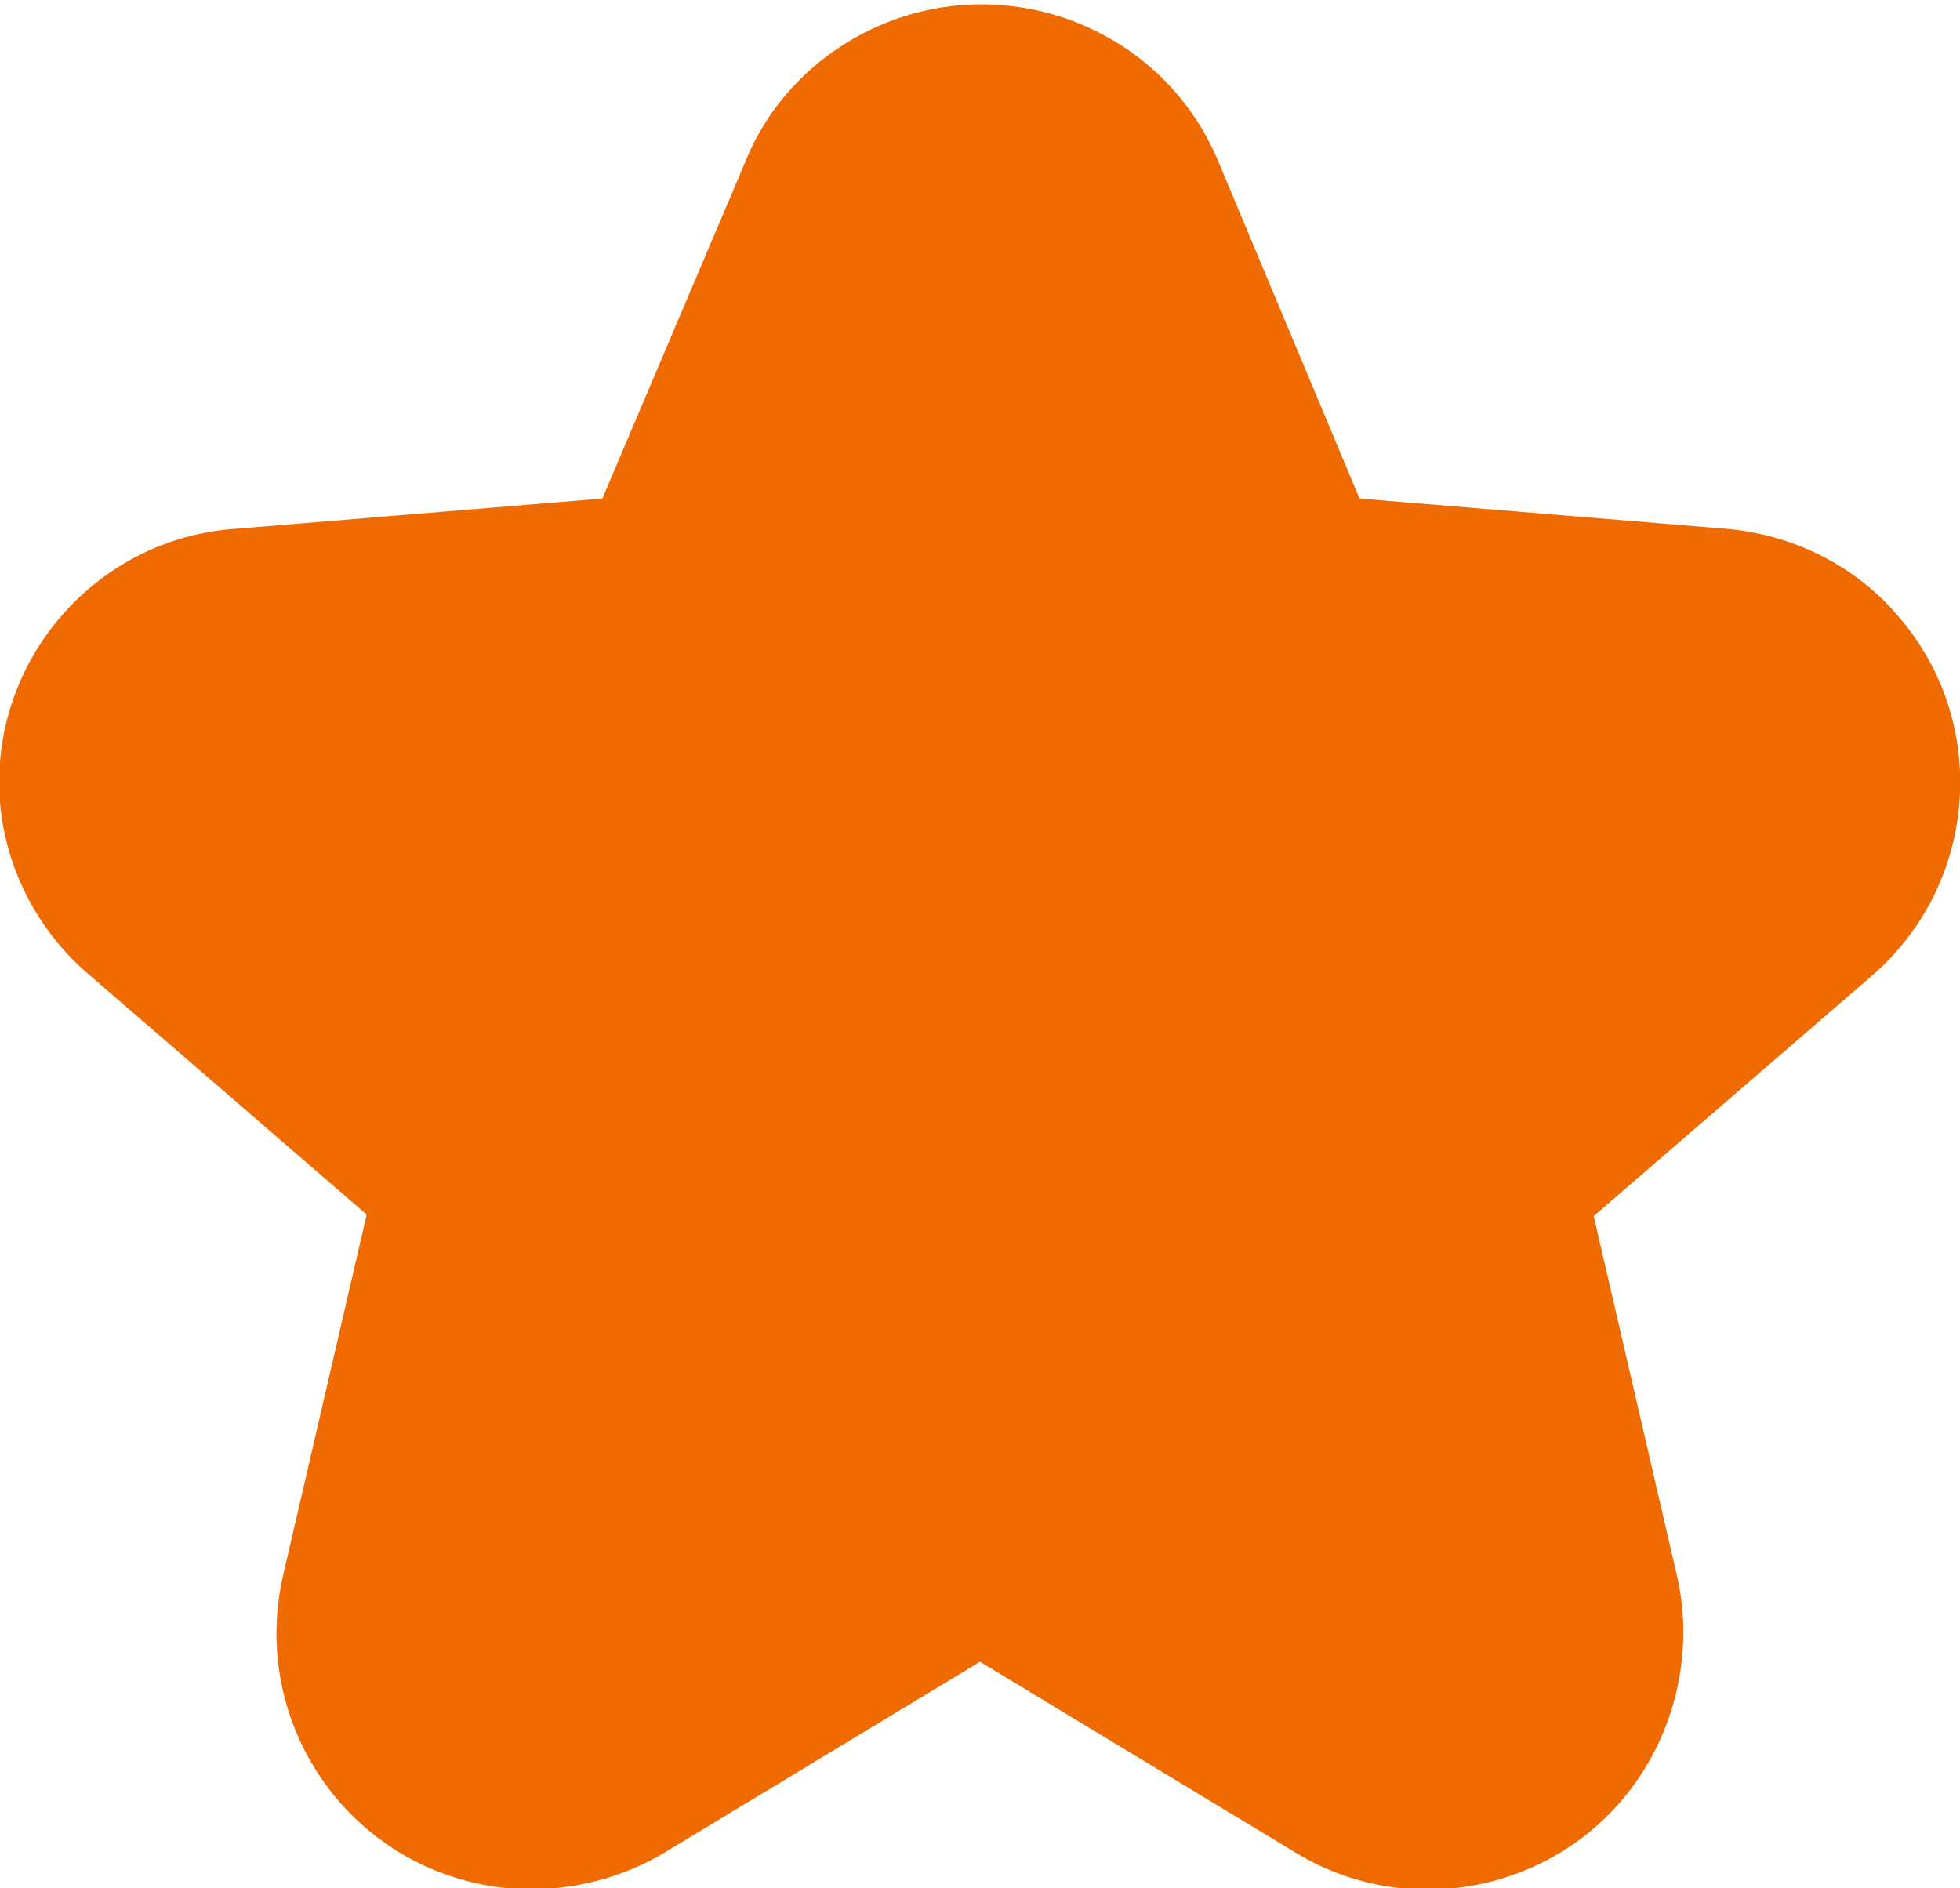
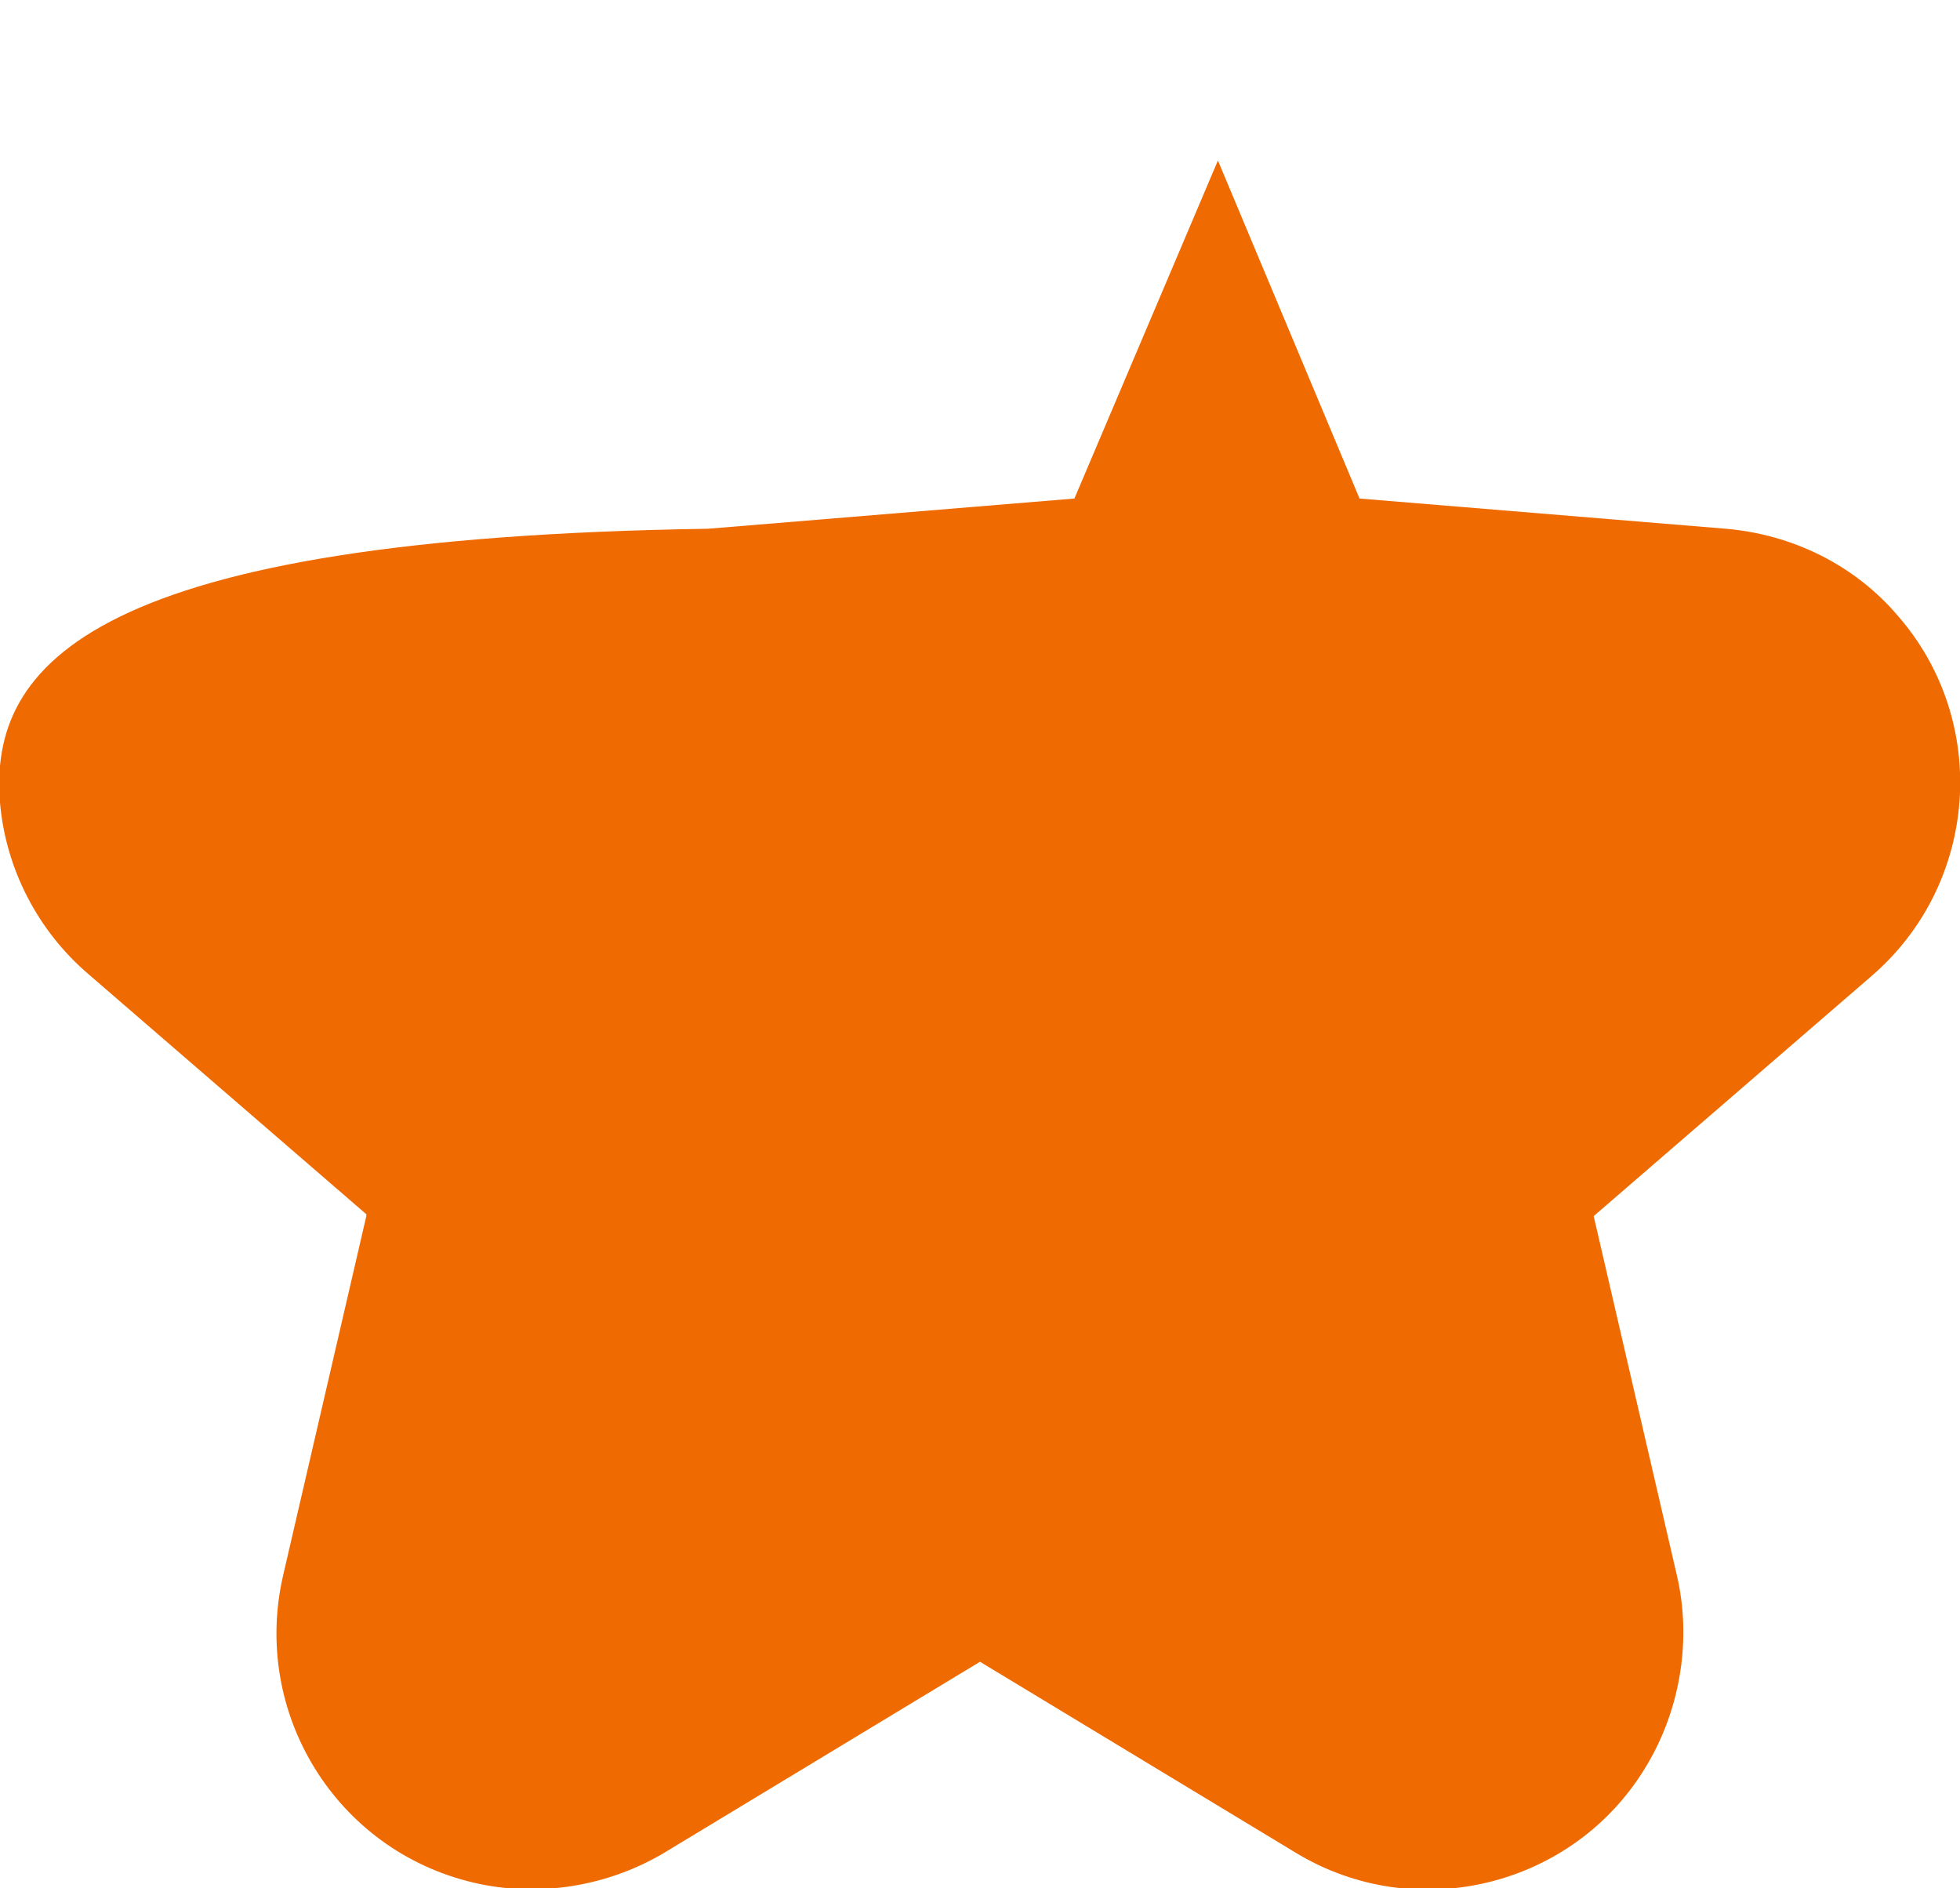
<svg xmlns="http://www.w3.org/2000/svg" id="Layer_1" data-name="Layer 1" version="1.1" viewBox="0 0 103.8 100">
  <defs>
    <style>
      .cls-1 {
        fill: #ef6a00;
        stroke-width: 0px;
      }
    </style>
  </defs>
-   <path id="Path_9173" data-name="Path 9173" class="cls-1" d="M19.4,64.4l-4.4,19c-1.7,7.3,2.8,14.6,10.1,16.3,3.4.8,7.1.2,10.1-1.6l16.7-10.1,16.7,10.1c6.4,3.9,14.8,1.8,18.6-4.6,1.8-3,2.4-6.7,1.6-10.1l-4.4-19,14.7-12.7c5.7-4.9,6.3-13.5,1.4-19.1-2.3-2.7-5.6-4.3-9.1-4.6l-19.4-1.6-7.5-17.9c-2.9-6.9-10.9-10.1-17.8-7.2-3.3,1.4-5.9,4-7.2,7.2l-7.6,17.9-19.4,1.6C5,28.5-.6,35.1,0,42.5c.3,3.5,2,6.8,4.7,9.1l14.7,12.7Z" />
+   <path id="Path_9173" data-name="Path 9173" class="cls-1" d="M19.4,64.4l-4.4,19c-1.7,7.3,2.8,14.6,10.1,16.3,3.4.8,7.1.2,10.1-1.6l16.7-10.1,16.7,10.1c6.4,3.9,14.8,1.8,18.6-4.6,1.8-3,2.4-6.7,1.6-10.1l-4.4-19,14.7-12.7c5.7-4.9,6.3-13.5,1.4-19.1-2.3-2.7-5.6-4.3-9.1-4.6l-19.4-1.6-7.5-17.9l-7.6,17.9-19.4,1.6C5,28.5-.6,35.1,0,42.5c.3,3.5,2,6.8,4.7,9.1l14.7,12.7Z" />
</svg>